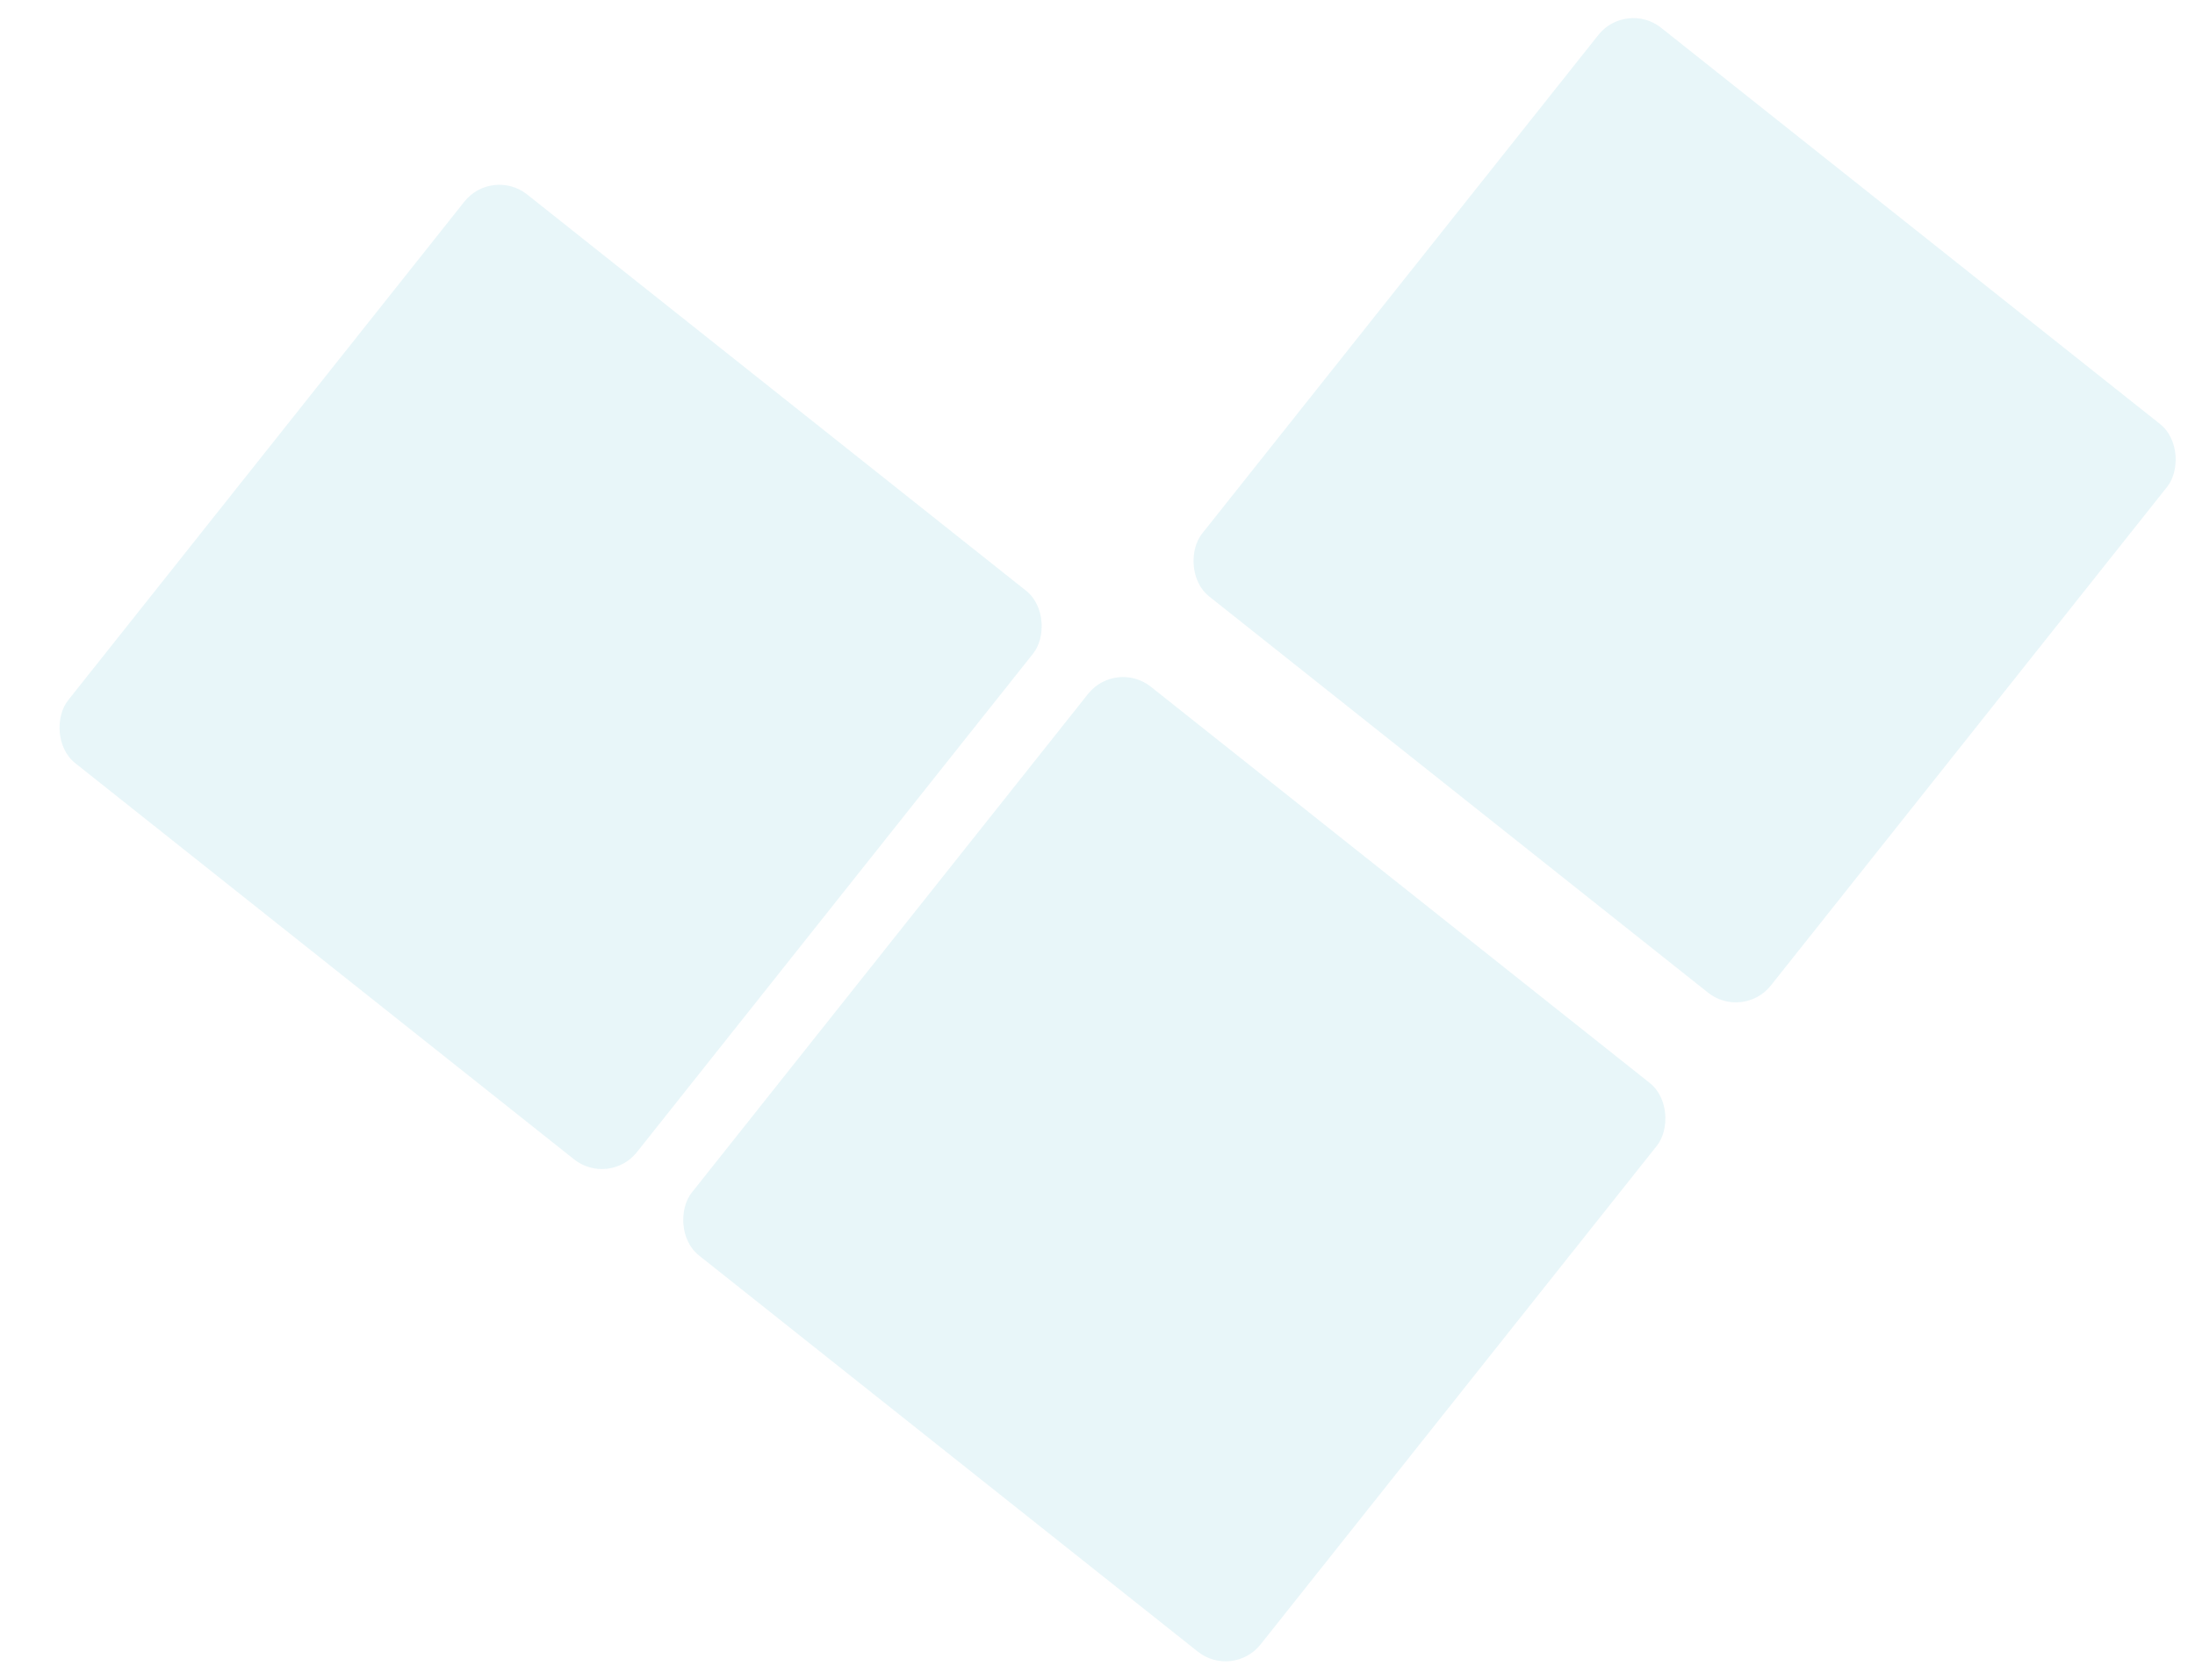
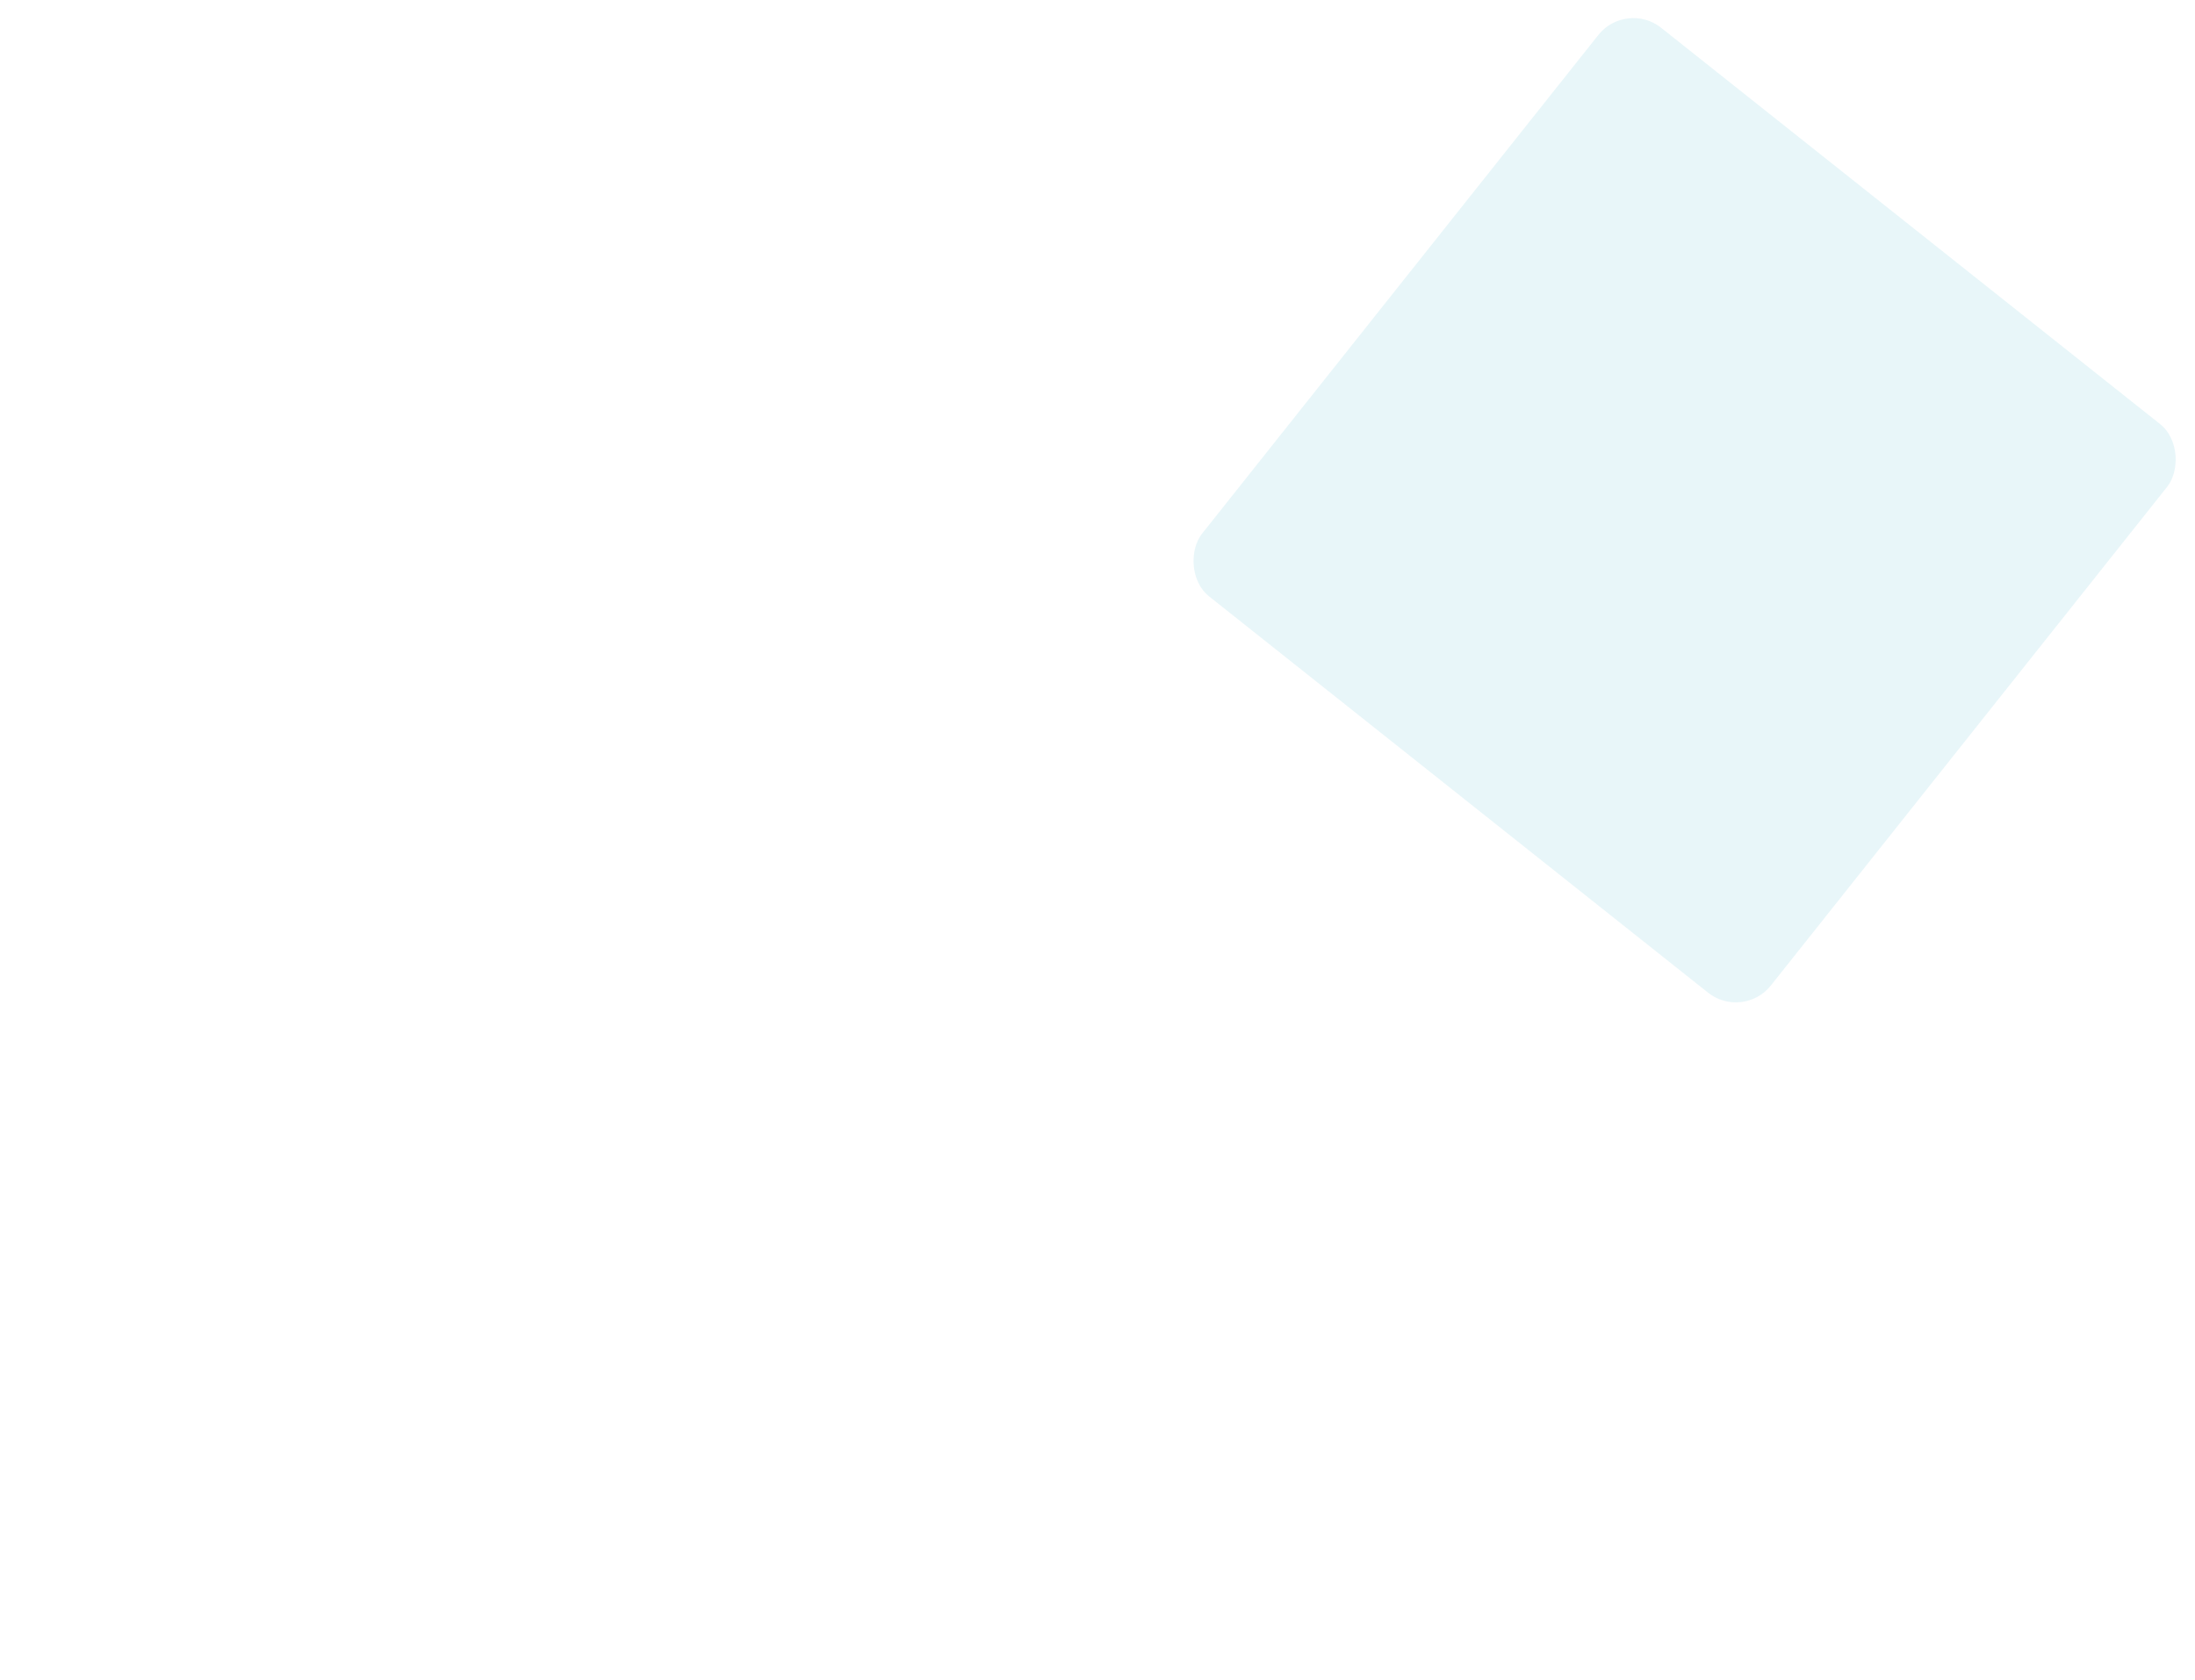
<svg xmlns="http://www.w3.org/2000/svg" width="491" height="376" viewBox="0 0 491 376" fill="none">
  <rect x="389.909" y="228.336" width="162.514" height="162.514" rx="10" transform="rotate(-141.535 389.909 228.336)" fill="#19A2C7" fill-opacity="0.1" />
-   <rect x="275.761" y="375.778" width="162.514" height="162.514" rx="10" transform="rotate(-141.535 275.761 375.778)" fill="#19A2C7" fill-opacity="0.1" />
  <g filter="url(#filter0_d_840_6203)">
-     <rect x="136.246" y="261.63" width="162.514" height="162.514" rx="10" transform="rotate(-141.535 136.246 261.63)" fill="#19A2C7" fill-opacity="0.1" />
-   </g>
+     </g>
  <defs>
    <filter id="filter0_d_840_6203" x="0.05" y="28.343" width="246.236" height="246.237" filterUnits="userSpaceOnUse" color-interpolation-filters="sRGB">
      <feFlood flood-opacity="0" result="BackgroundImageFix" />
      <feColorMatrix in="SourceAlpha" type="matrix" values="0 0 0 0 0 0 0 0 0 0 0 0 0 0 0 0 0 0 127 0" result="hardAlpha" />
      <feOffset dy="4" />
      <feGaussianBlur stdDeviation="6.5" />
      <feColorMatrix type="matrix" values="0 0 0 0 0.427 0 0 0 0 0.863 0 0 0 0 0.729 0 0 0 0.06 0" />
      <feBlend mode="normal" in2="BackgroundImageFix" result="effect1_dropShadow_840_6203" />
      <feBlend mode="normal" in="SourceGraphic" in2="effect1_dropShadow_840_6203" result="shape" />
    </filter>
  </defs>
</svg>